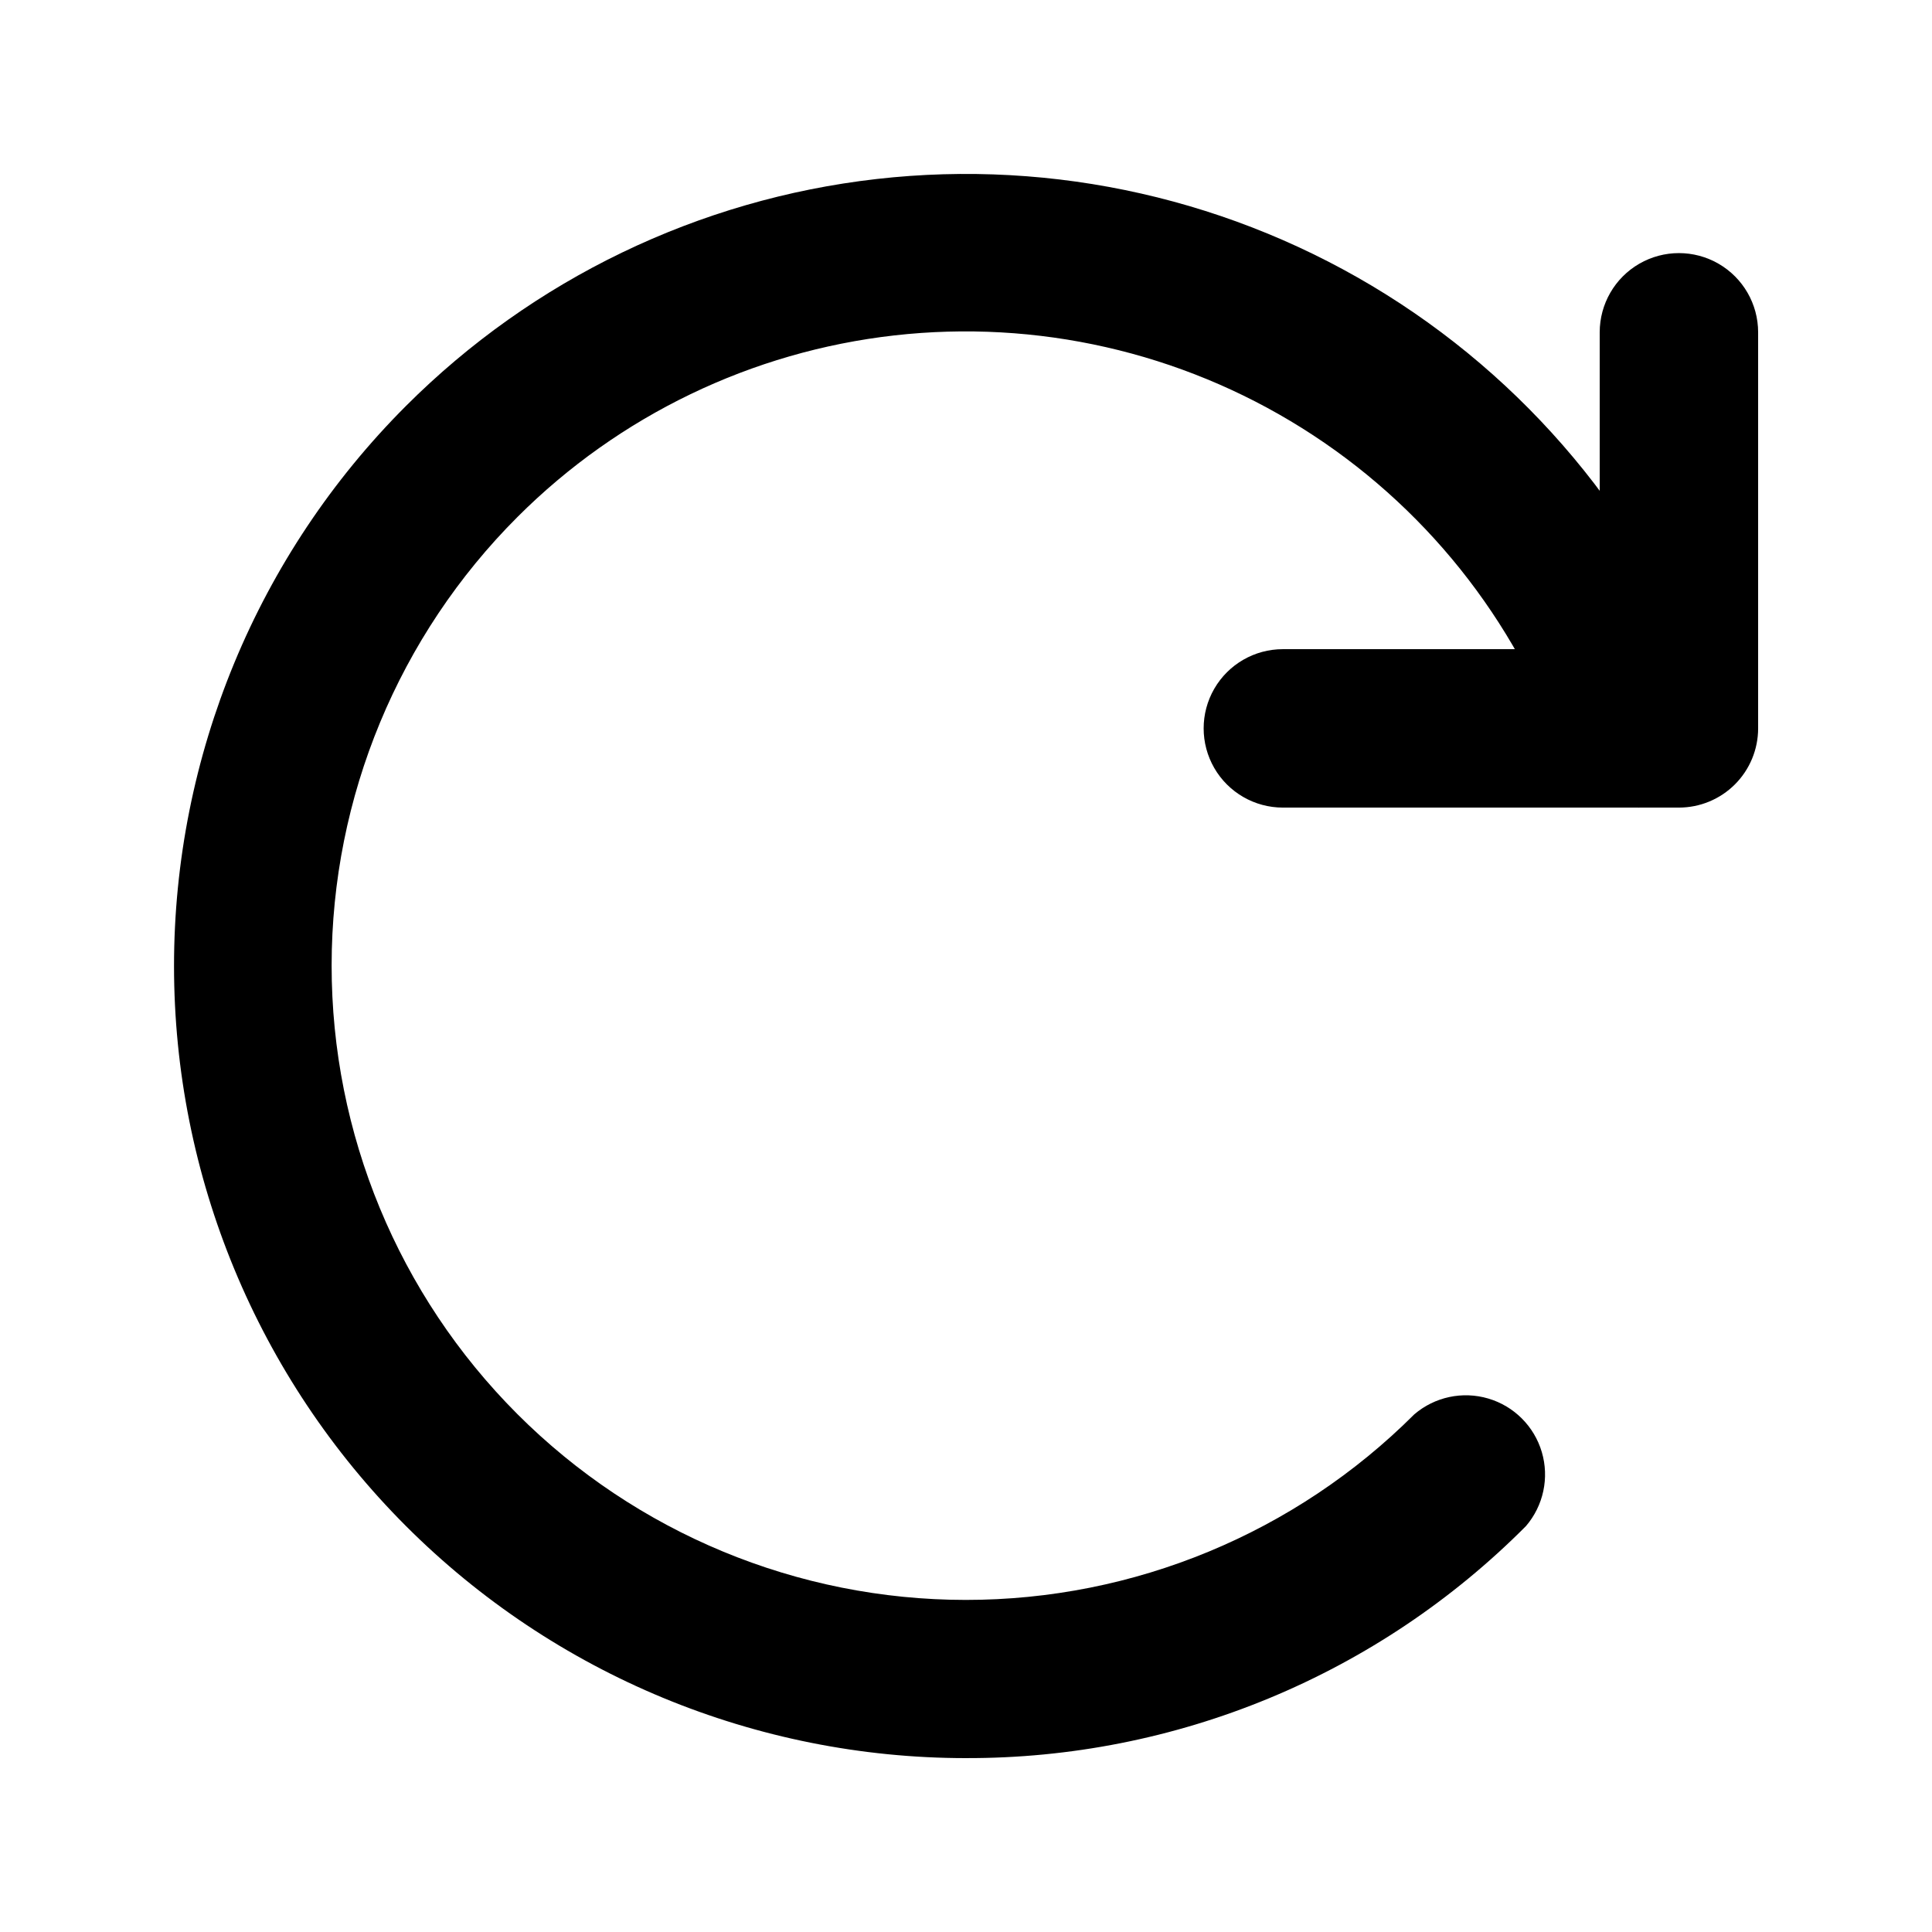
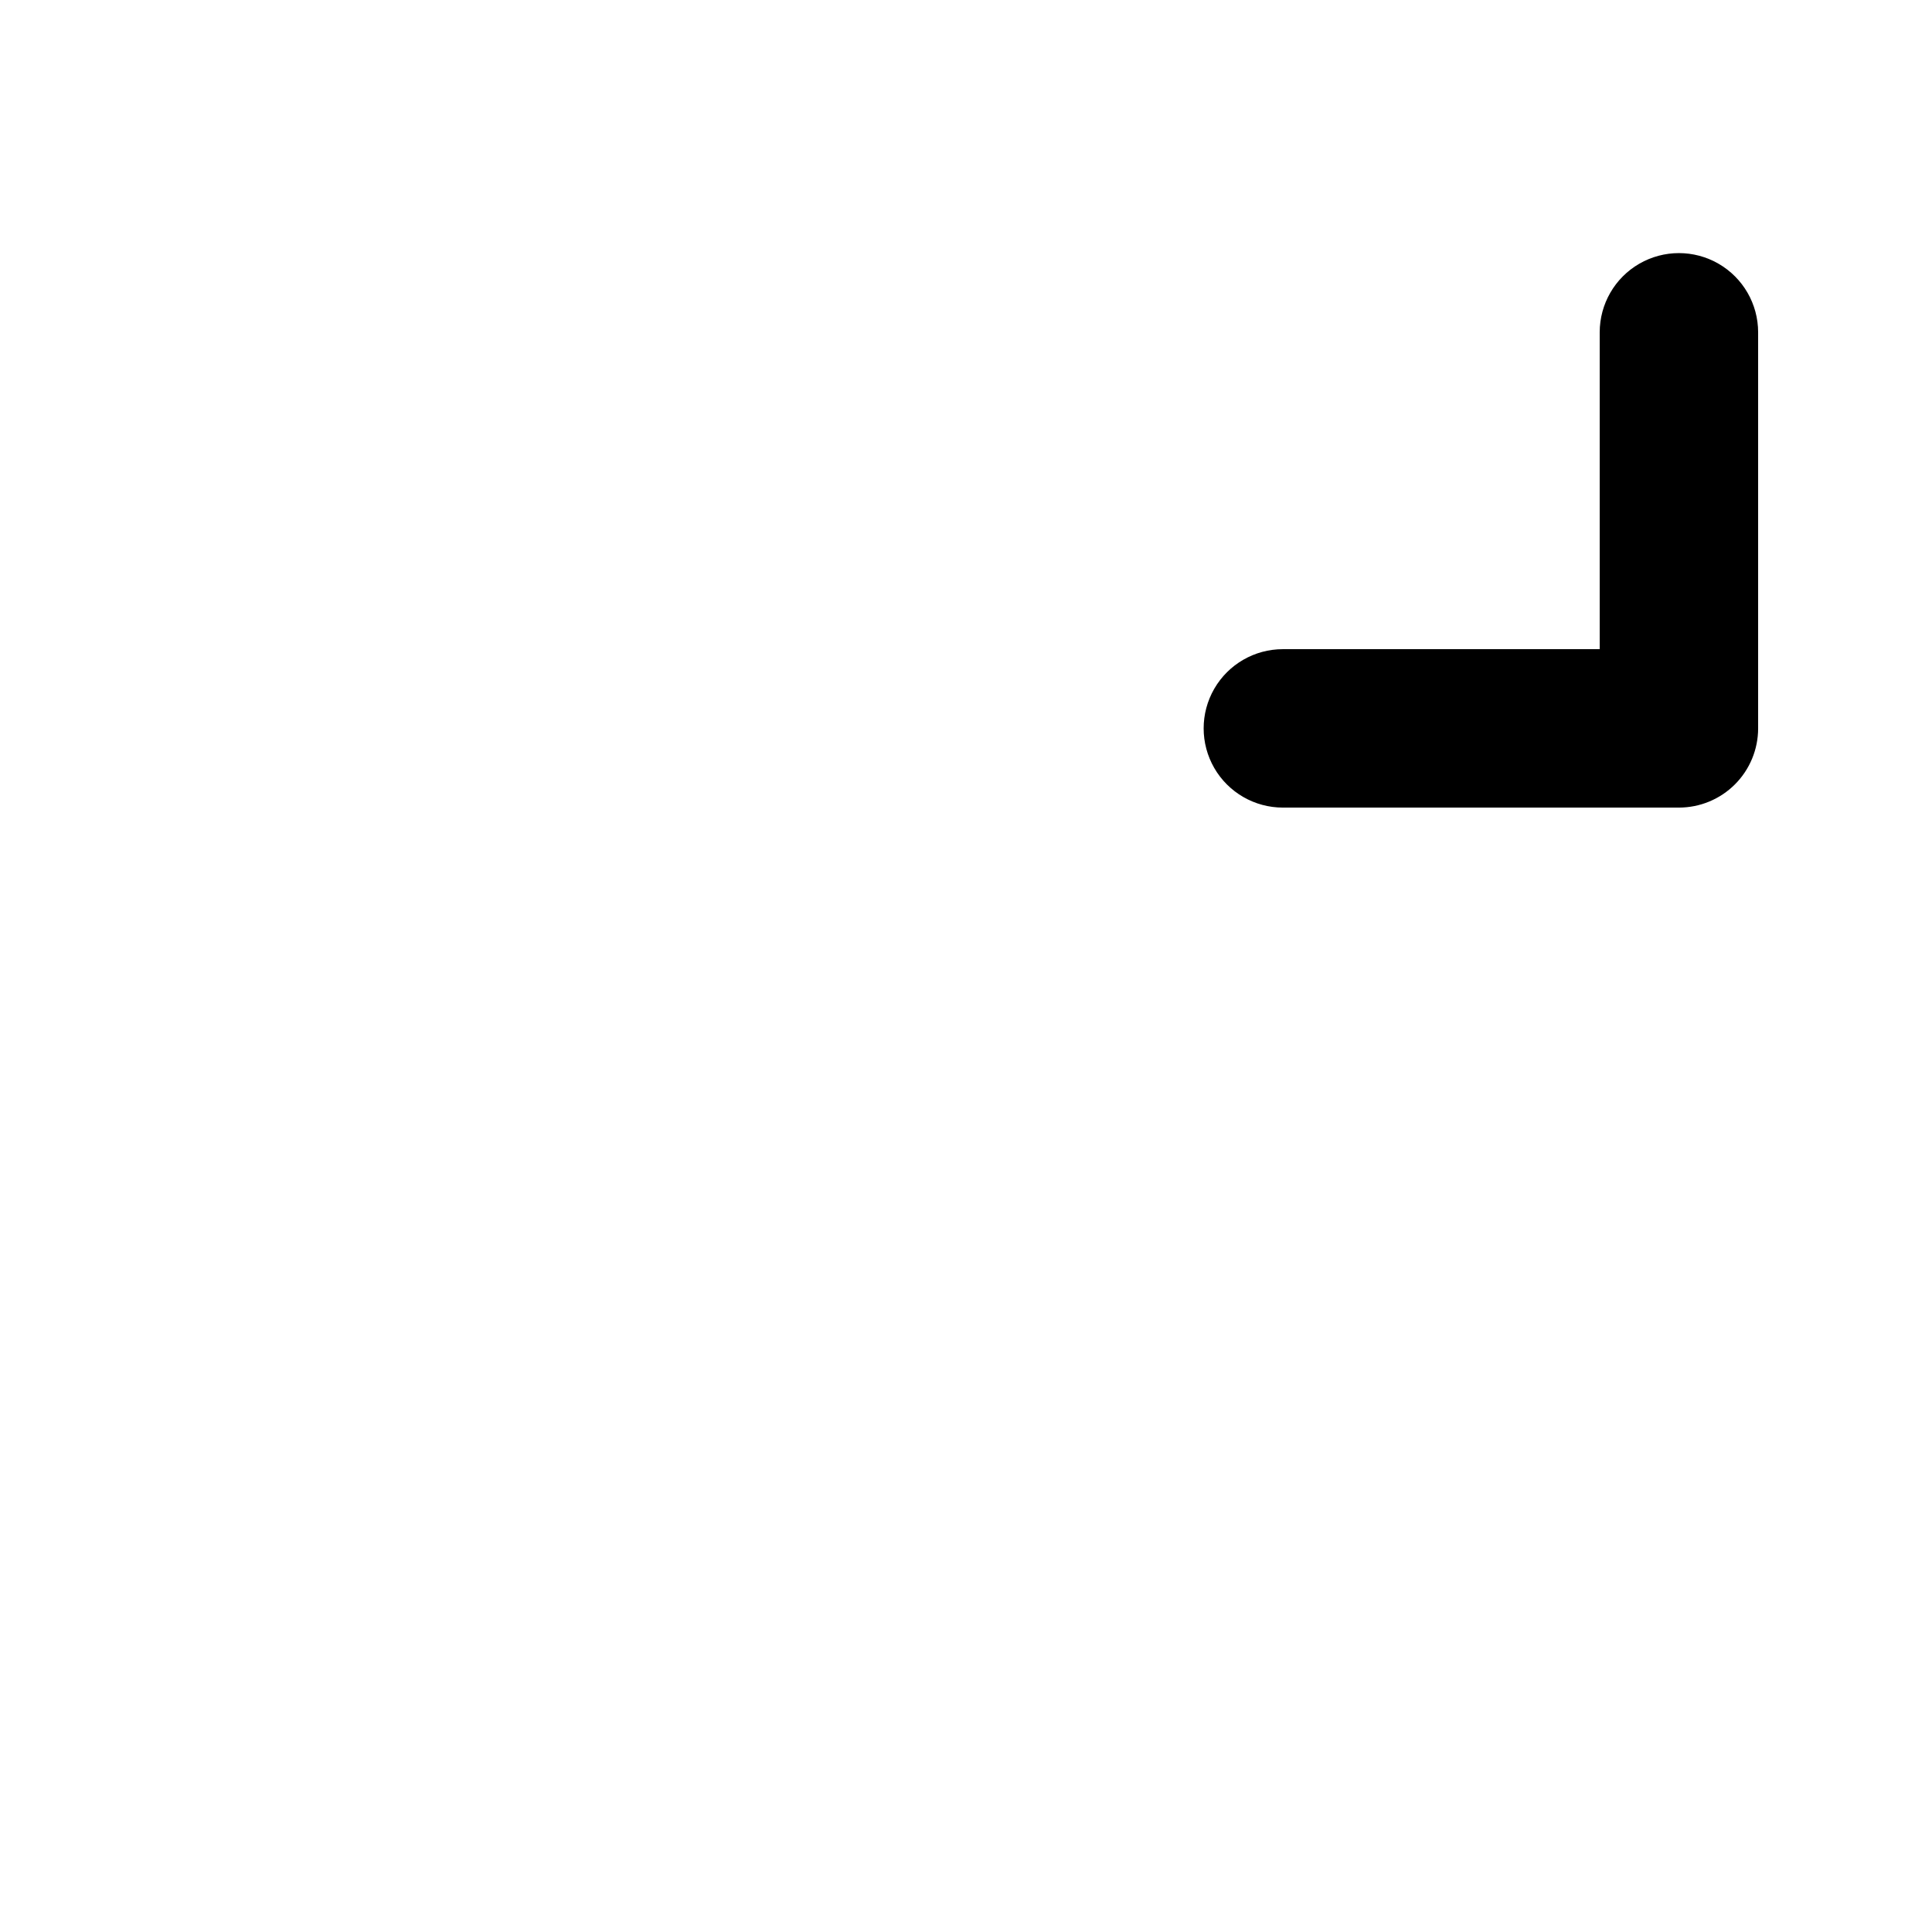
<svg xmlns="http://www.w3.org/2000/svg" fill="#000000" width="800px" height="800px" version="1.1" viewBox="144 144 512 512">
  <g>
    <path d="m588.93 358.02h-104.96c-7.496 0-14.43-4.004-18.18-10.496-3.746-6.496-3.746-14.5 0-20.992 3.75-6.496 10.684-10.496 18.18-10.496h83.969v-83.969c0-7.5 4.004-14.43 10.496-18.18 6.496-3.75 14.5-3.75 20.992 0 6.496 3.75 10.496 10.68 10.496 18.18v104.96c0 5.566-2.211 10.906-6.148 14.844-3.938 3.934-9.273 6.148-14.844 6.148z" />
-     <path d="m400 609.92c-55.668-0.012-109.05-22.133-148.41-61.496-39.359-39.367-61.469-92.75-61.473-148.42 0-55.664 22.109-109.05 61.465-148.42 33.574-33.578 77.543-54.777 124.72-60.145 47.18-5.363 94.785 5.43 135.04 30.609 40.254 25.184 70.785 63.273 86.602 108.04 2.477 7.09 0.98 14.957-3.918 20.645-4.902 5.688-12.465 8.328-19.84 6.926-7.375-1.398-13.441-6.629-15.918-13.715-12.629-35.836-37.035-66.328-69.234-86.5s-70.285-28.828-108.04-24.555c-37.754 4.273-72.945 21.223-99.82 48.078-31.539 31.512-49.27 74.262-49.289 118.85-0.02 44.582 17.672 87.348 49.184 118.89 31.512 31.543 74.262 49.27 118.85 49.289 44.582 0.02 87.348-17.672 118.89-49.184 5.406-4.625 12.785-6.203 19.609-4.184 6.82 2.016 12.16 7.352 14.176 14.176 2.019 6.824 0.441 14.203-4.184 19.609-19.441 19.559-42.57 35.066-68.047 45.625-25.473 10.559-52.793 15.953-80.367 15.879z" />
  </g>
</svg>